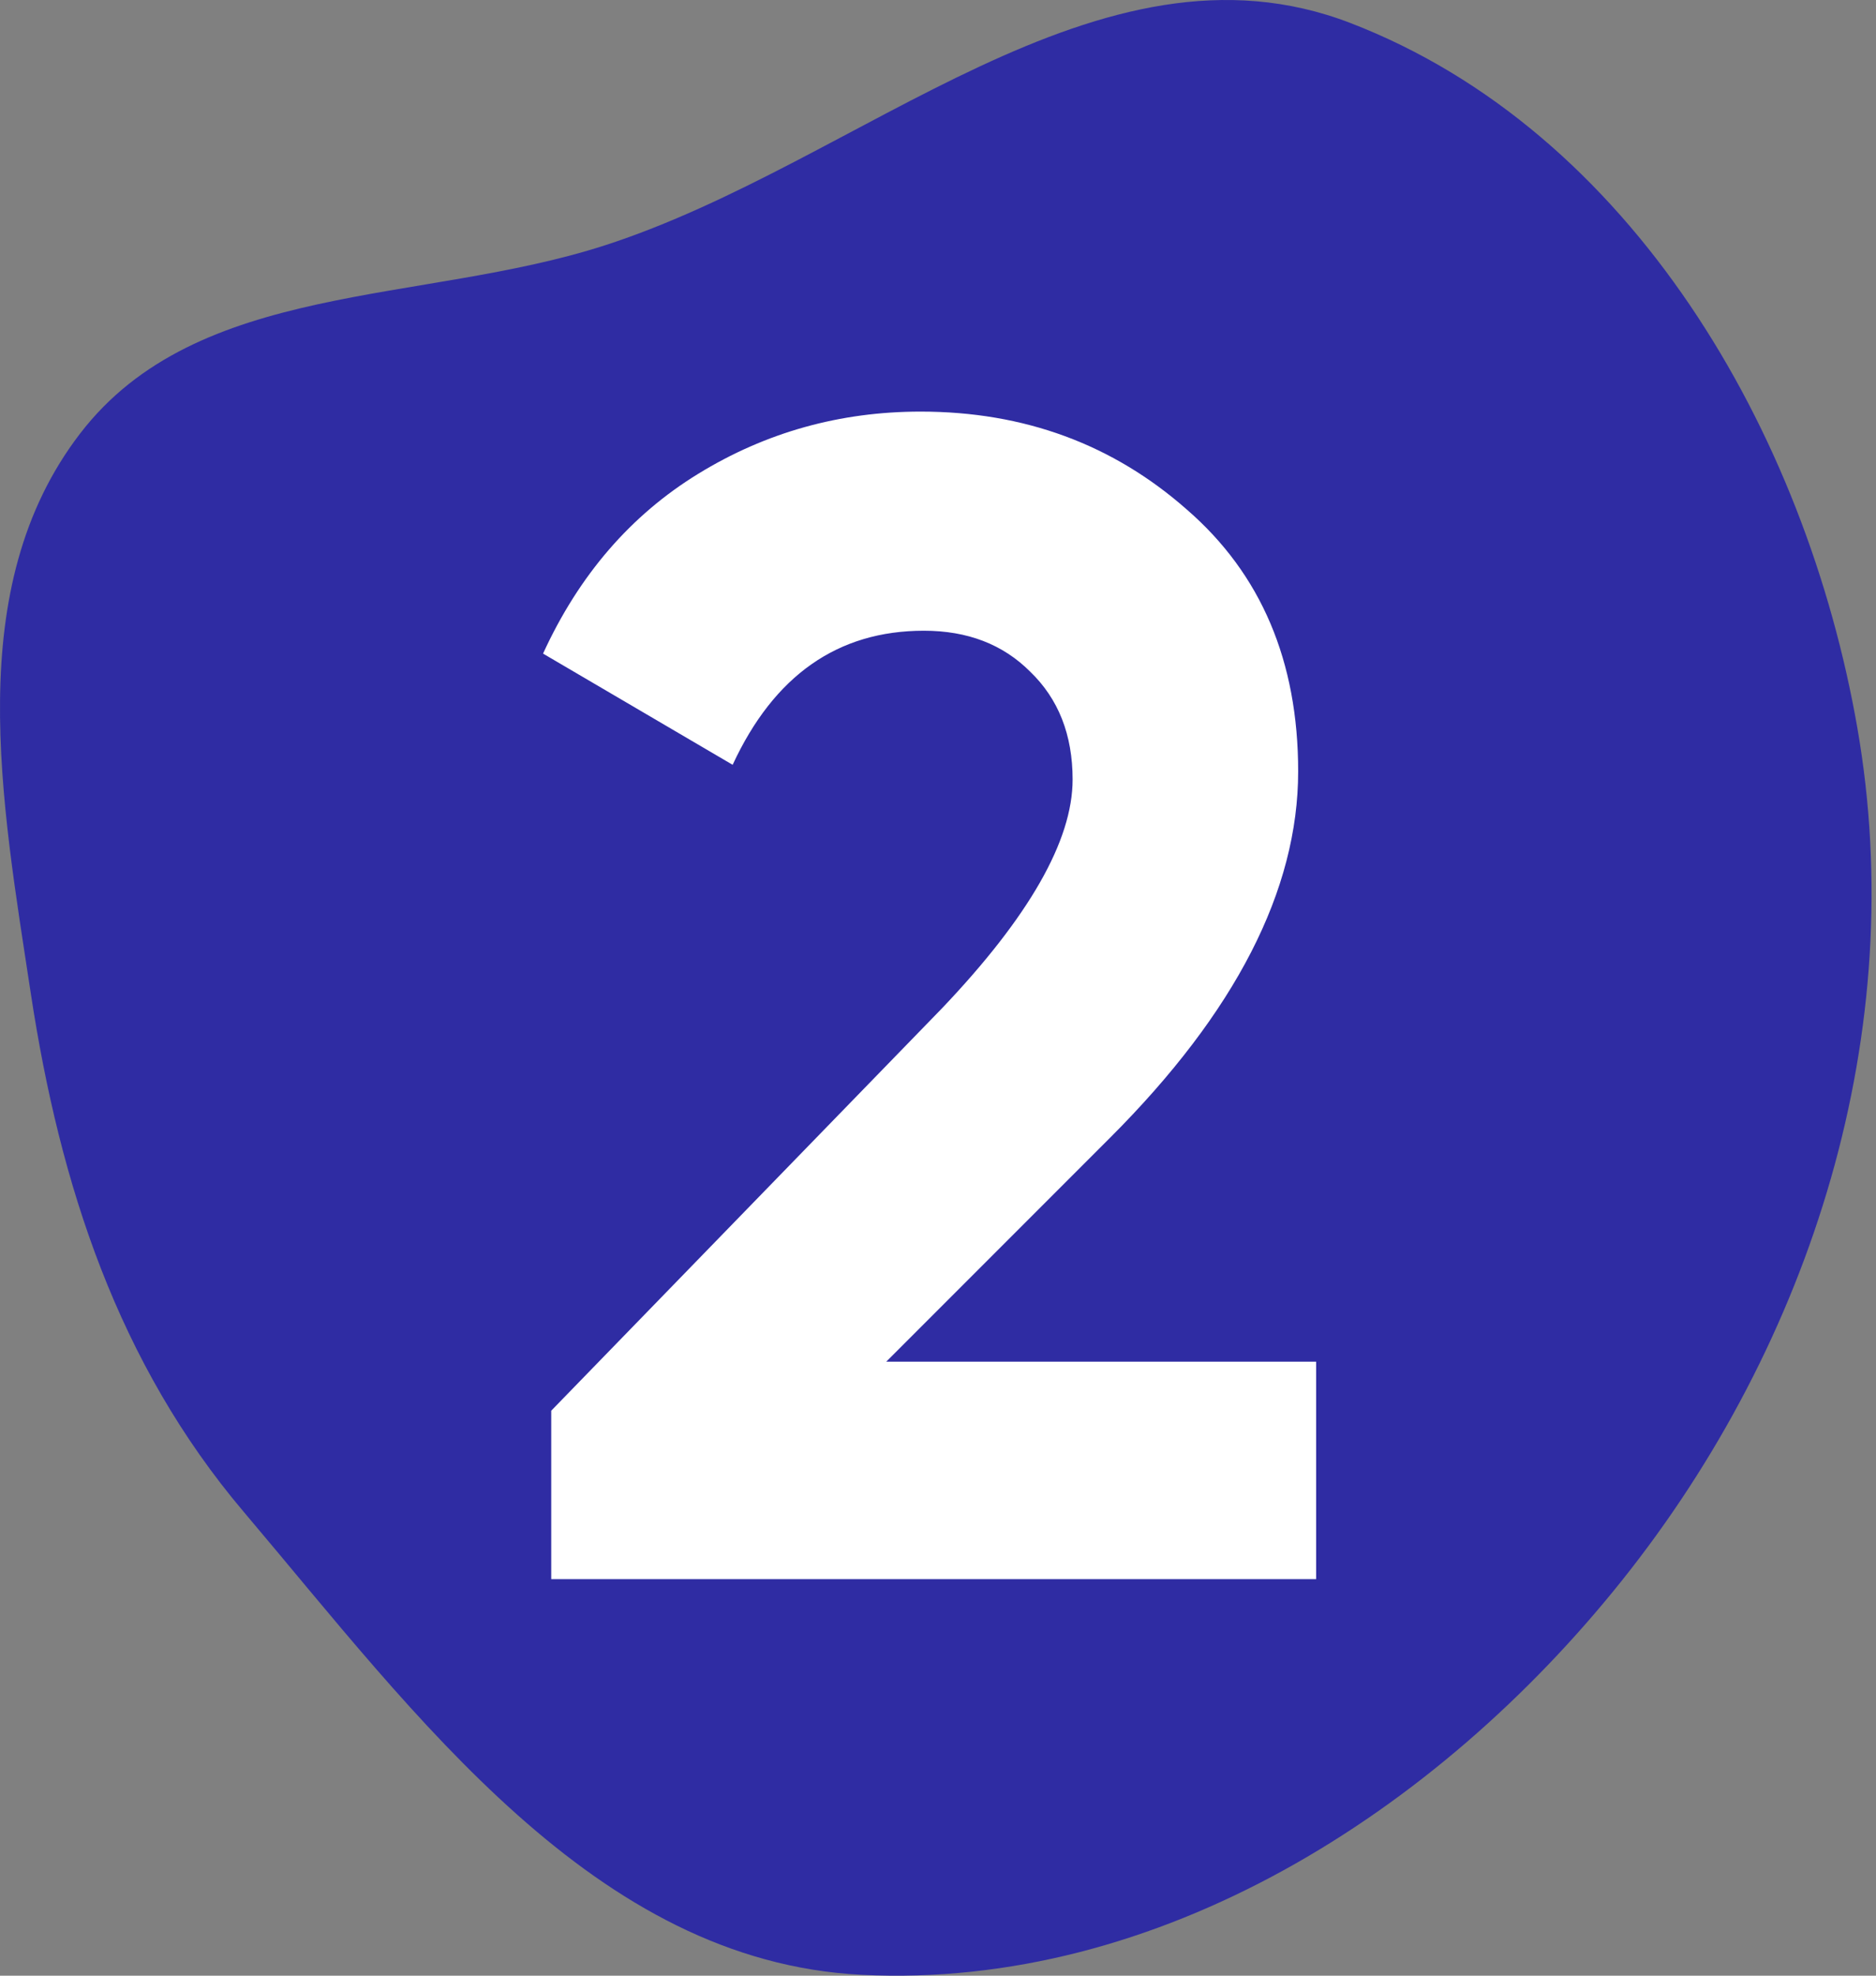
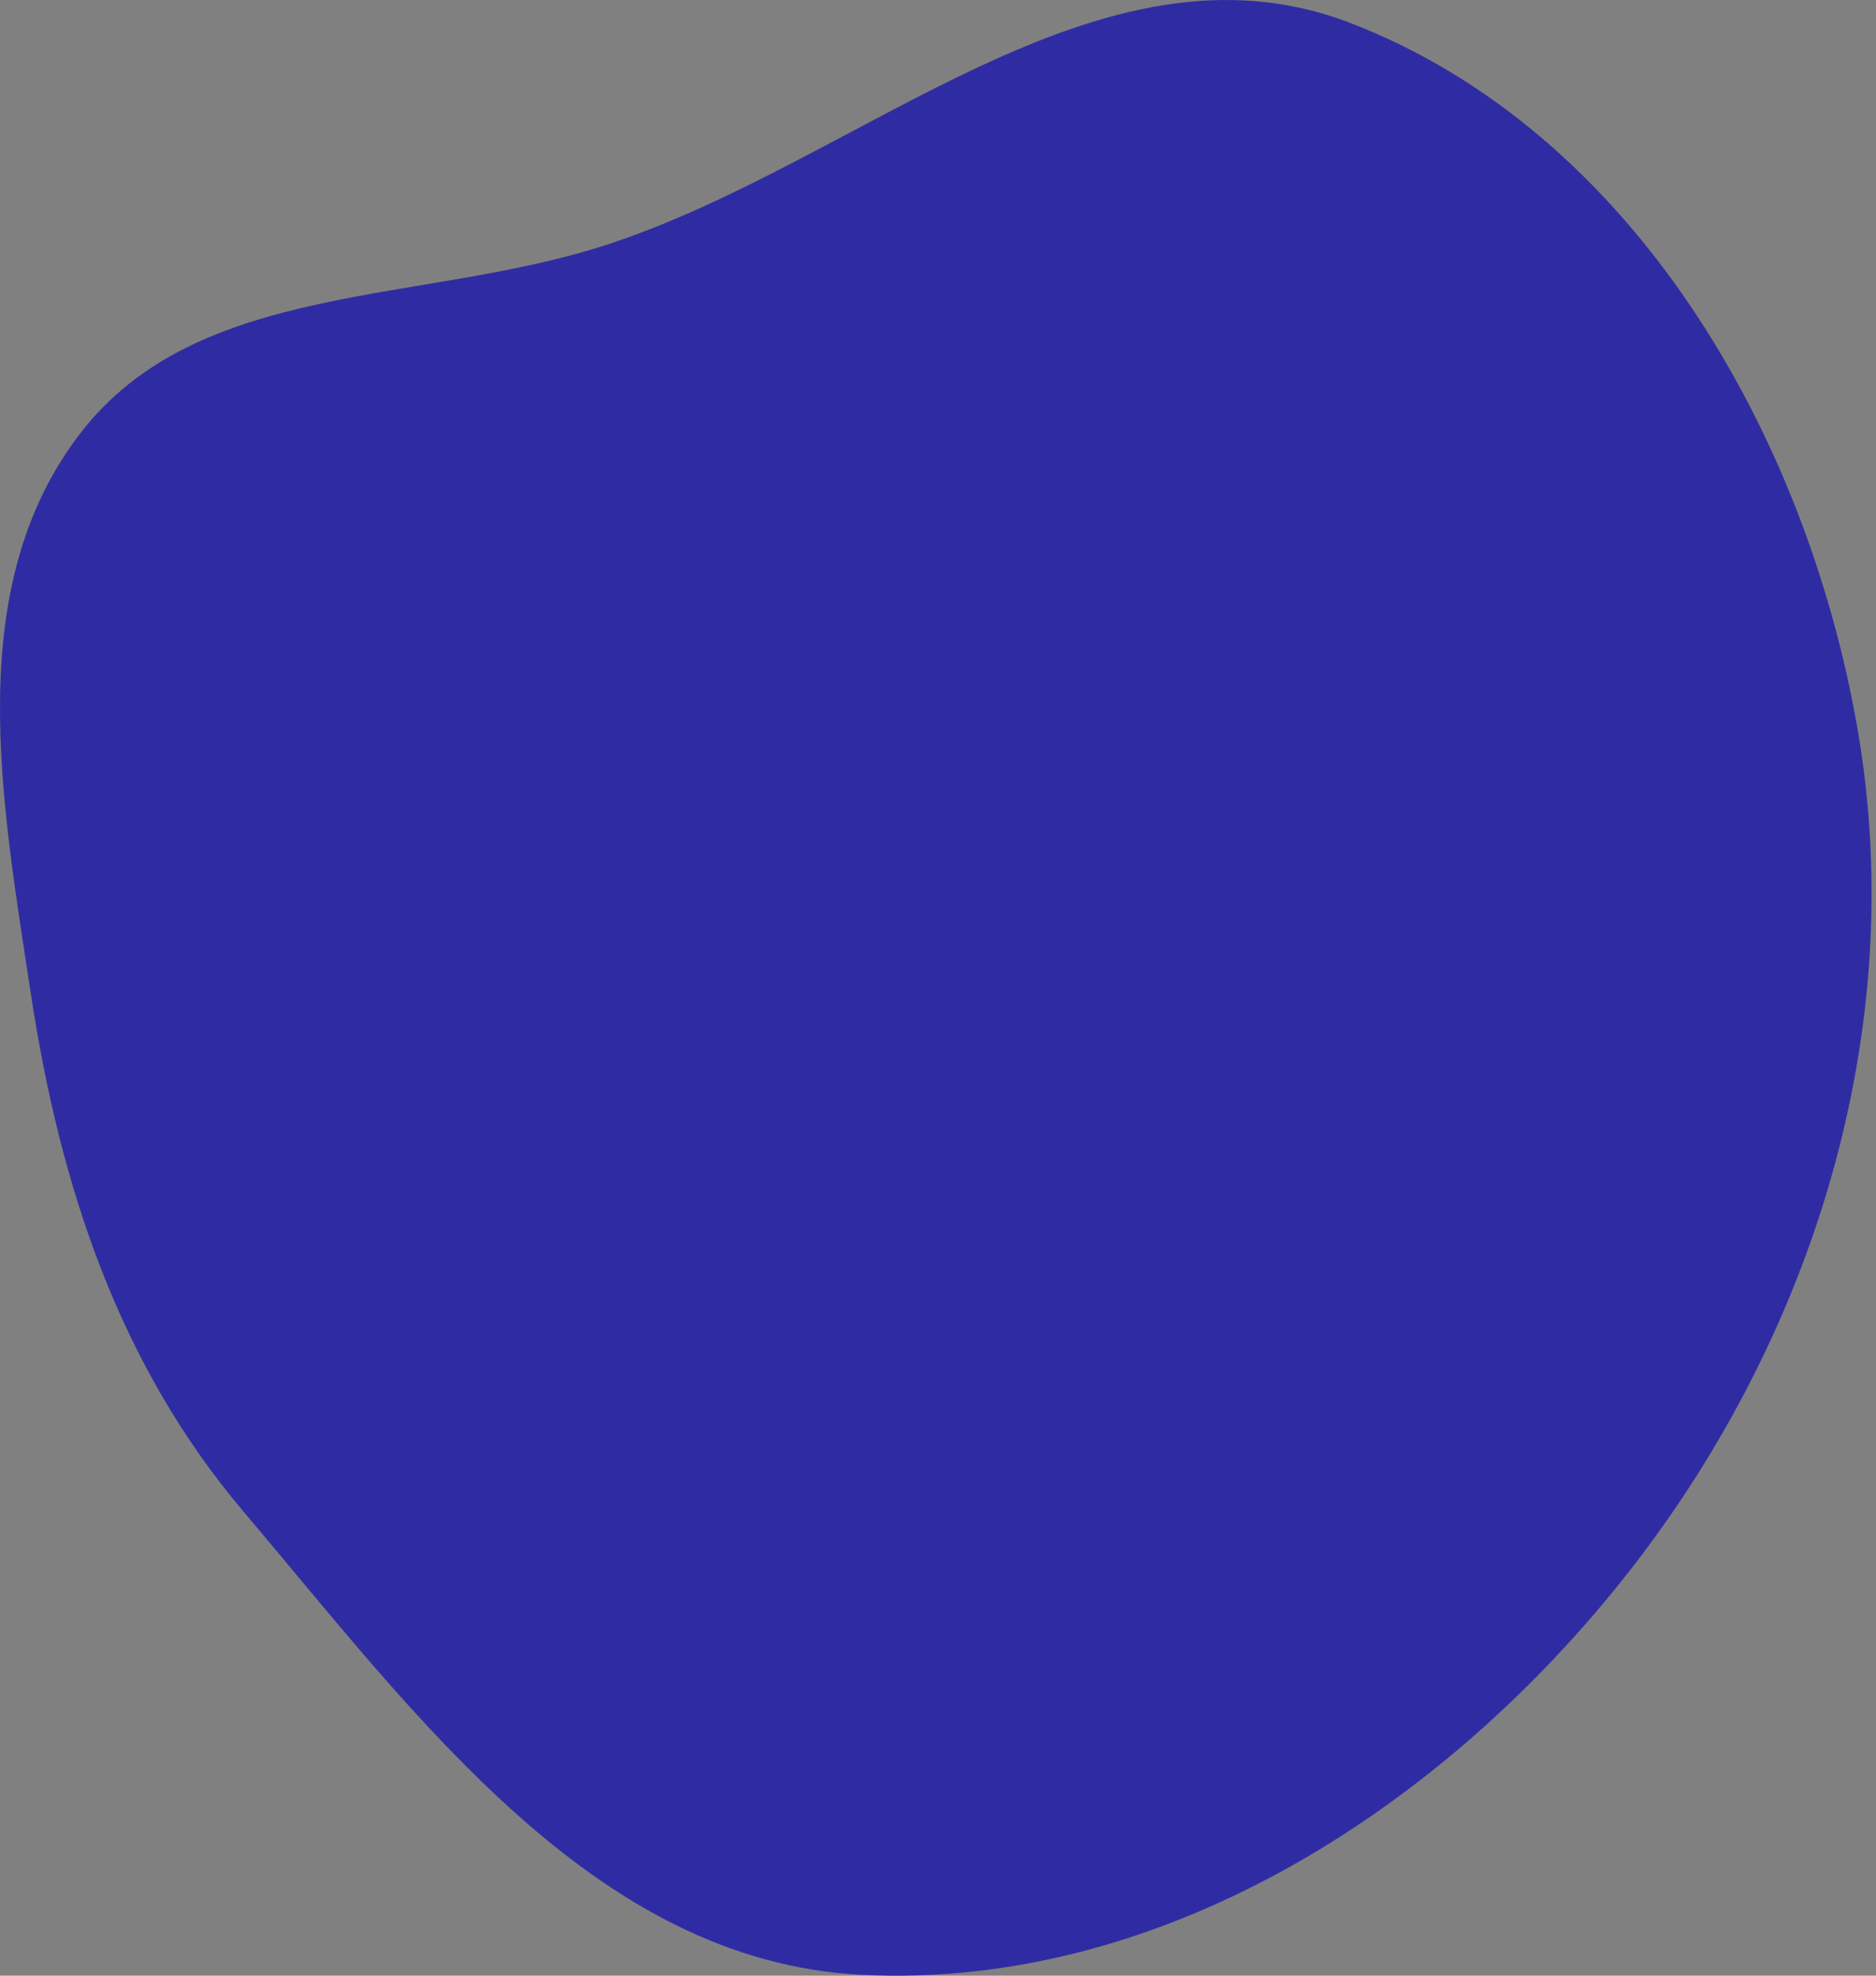
<svg xmlns="http://www.w3.org/2000/svg" width="114" height="120" viewBox="0 0 114 120" fill="none">
  <rect x="0" y="0" width="114" height="120" fill="#808080" stroke="none" />
  <path fill-rule="evenodd" clip-rule="evenodd" d="M98.547 96.015C87.303 110.088 70.395 120.85 52.363 119.947C36.141 119.135 25.313 104.227 14.806 91.822C7.177 82.816 3.641 71.991 1.872 60.34C0.095 48.636 -2.332 35.71 4.865 26.336C12.005 17.034 25.58 18.512 36.751 14.903C52.34 9.867 66.744 -4.502 82.062 1.398C99.121 7.968 109.734 26.234 112.868 44.22C116.068 62.589 110.166 81.473 98.547 96.015Z" fill="#2F2CA3" />
-   <path d="M33.497 95.914V85.684L57.234 61.252C62.531 55.69 65.18 51.055 65.18 47.347C65.18 44.632 64.319 42.447 62.597 40.792C60.942 39.136 58.79 38.309 56.142 38.309C50.911 38.309 47.037 41.024 44.521 46.453L33 39.699C35.185 34.932 38.33 31.29 42.435 28.774C46.541 26.258 51.043 25 55.943 25C62.233 25 67.63 26.986 72.132 30.959C76.635 34.866 78.886 40.163 78.886 46.85C78.886 54.068 75.079 61.483 67.464 69.098L53.857 82.705H79.978V95.914H33.497Z" fill="white" />
</svg>